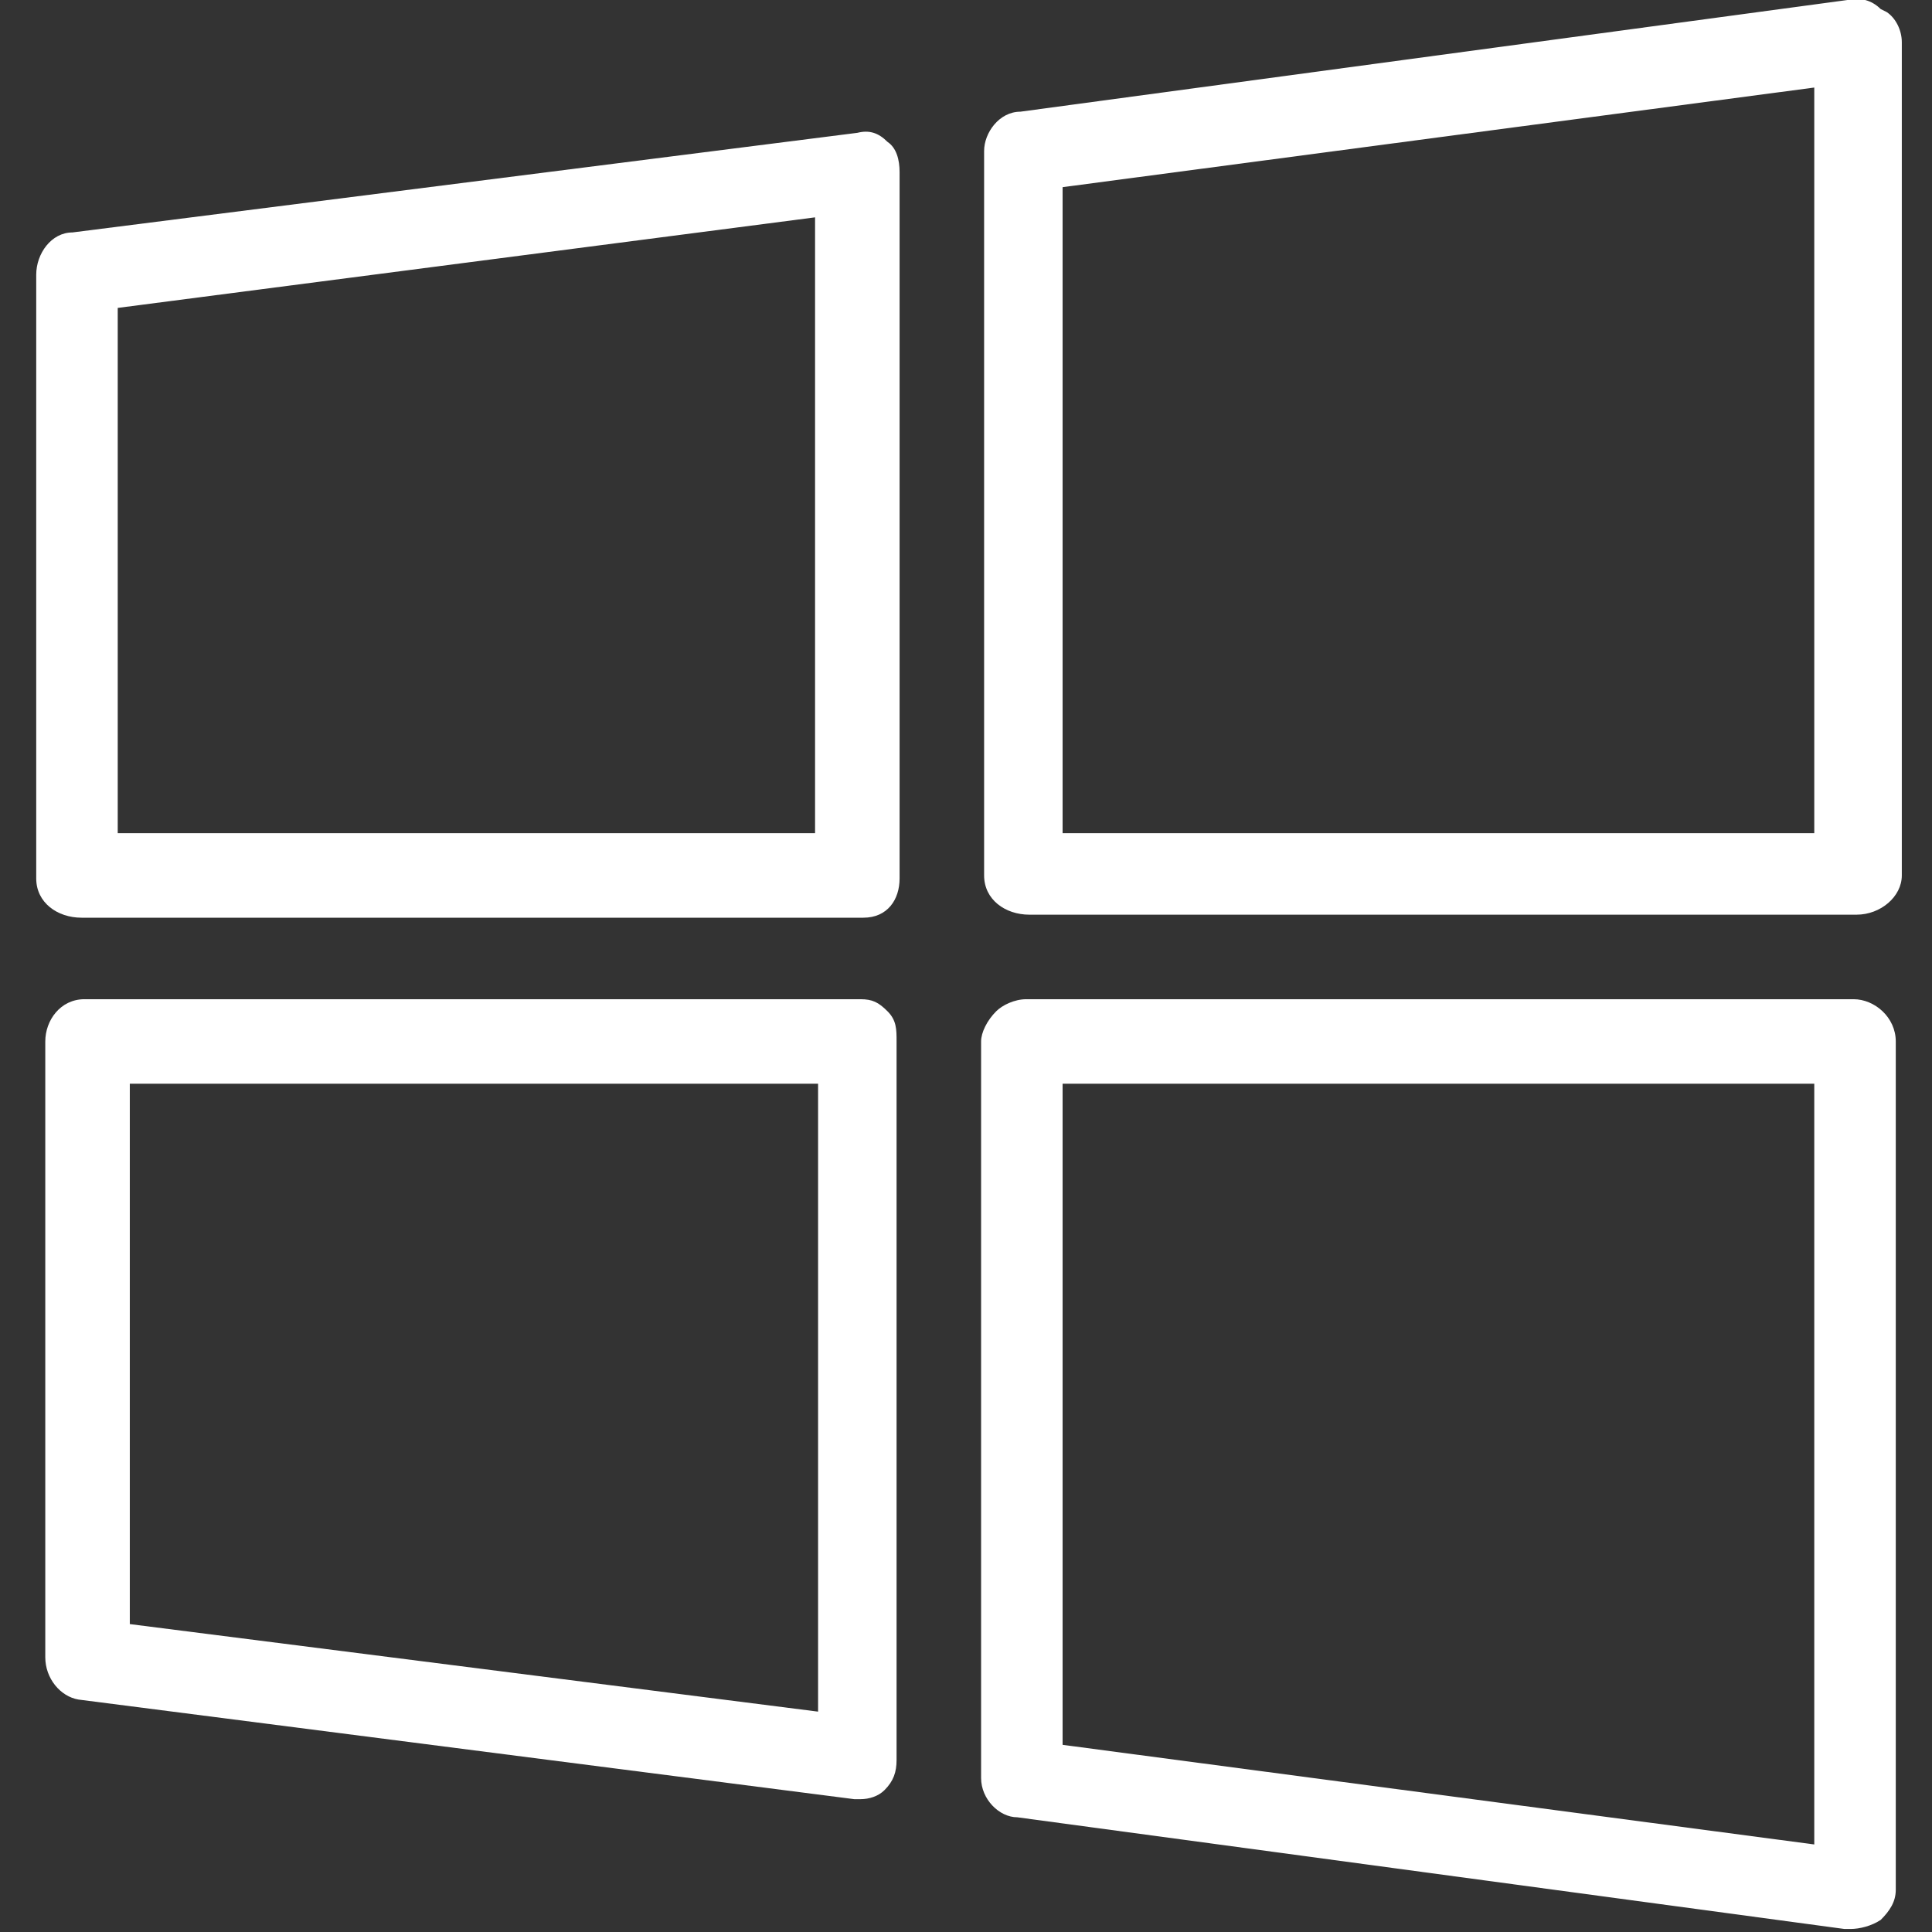
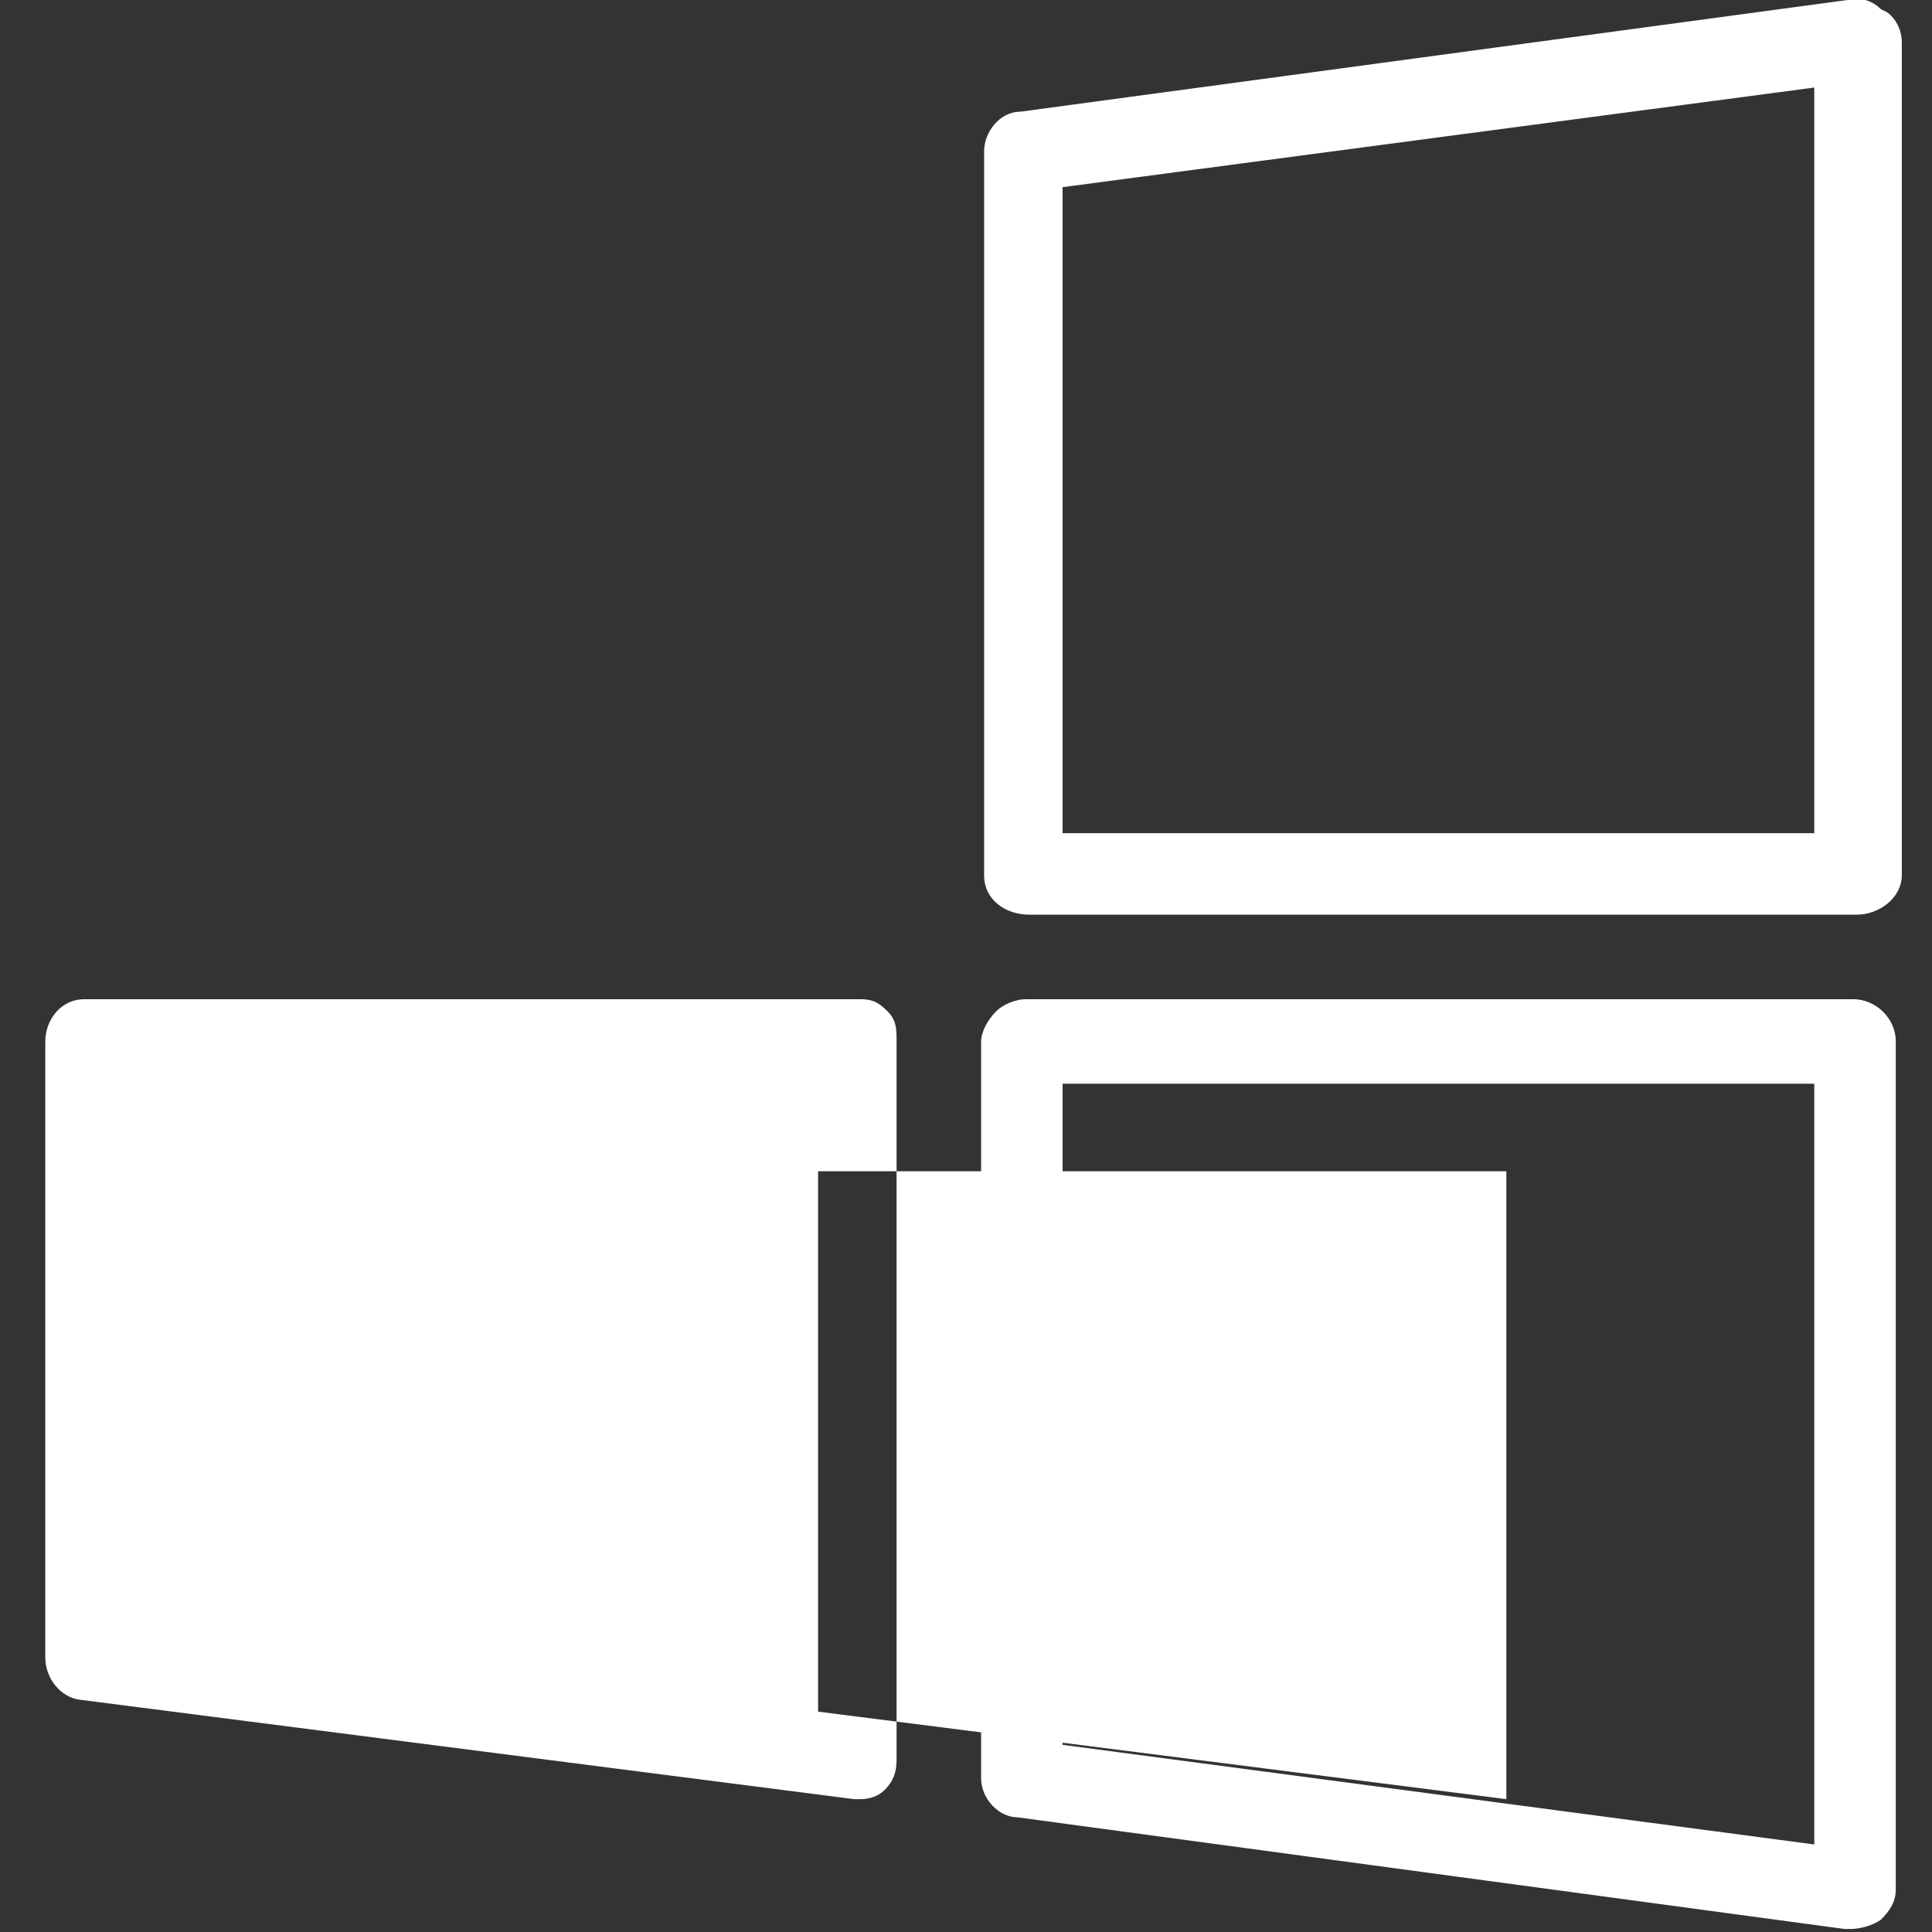
<svg xmlns="http://www.w3.org/2000/svg" viewBox="0 0 64 64">
  <rect x="0" y="0" width="64" height="64" fill="#333333" stroke="none" />
  <defs>
    <style>      .cls-1 {        fill: #fff;      }    </style>
  </defs>
  <g>
    <g id="Layer_1">
      <path class="cls-1" d="M62.3.3c-.3-.3-.7-.4-1.1-.3l-27.4,3.7c-.7,0-1.2.7-1.2,1.3v24c0,.8.7,1.3,1.5,1.3h27.4c.8,0,1.5-.6,1.5-1.3V1.4c0-.4-.2-.8-.5-1ZM60.1,27.6h-24.9V6.2l24.9-3.3v24.7Z" />
-       <path class="cls-1" d="M29.4,33.5c-.3-.3-.5-.4-.9-.4H2.8c-.8,0-1.3.7-1.3,1.4v20.4c0,.7.5,1.3,1.1,1.4l25.7,3.3c0,0,.1,0,.2,0,.3,0,.6-.1.8-.3.3-.3.4-.6.4-1v-23.8c0-.4,0-.7-.3-1ZM27.1,56.7l-22.8-2.9v-17.9h22.8s0,20.8,0,20.8Z" />
+       <path class="cls-1" d="M29.4,33.5c-.3-.3-.5-.4-.9-.4H2.8c-.8,0-1.3.7-1.3,1.4v20.4c0,.7.5,1.3,1.1,1.4l25.7,3.3c0,0,.1,0,.2,0,.3,0,.6-.1.8-.3.3-.3.4-.6.4-1v-23.8c0-.4,0-.7-.3-1ZM27.1,56.7v-17.9h22.8s0,20.8,0,20.8Z" />
      <path class="cls-1" d="M61.4,33.1h-27.4c0,0,0,0,0,0-.4,0-.8.2-1,.4-.3.3-.5.7-.5,1v24.4c0,.7.6,1.3,1.2,1.3l27.4,3.7c0,0,.1,0,.2,0,.3,0,.7-.1,1-.3.3-.3.5-.6.5-1v-28.1c0-.8-.7-1.4-1.4-1.4ZM60.1,61.1l-24.9-3.3v-21.9h24.9v25.2Z" />
-       <path class="cls-1" d="M29.4,4.7c-.3-.3-.6-.4-1-.3L2.4,7.7c-.7,0-1.2.7-1.2,1.4v20c0,.8.7,1.3,1.5,1.3h25.9c.8,0,1.2-.6,1.2-1.3V5.7c0-.4-.1-.8-.4-1ZM27.1,27.6H3.9V10.2l23.1-3v20.4Z" />
    </g>
  </g>
</svg>